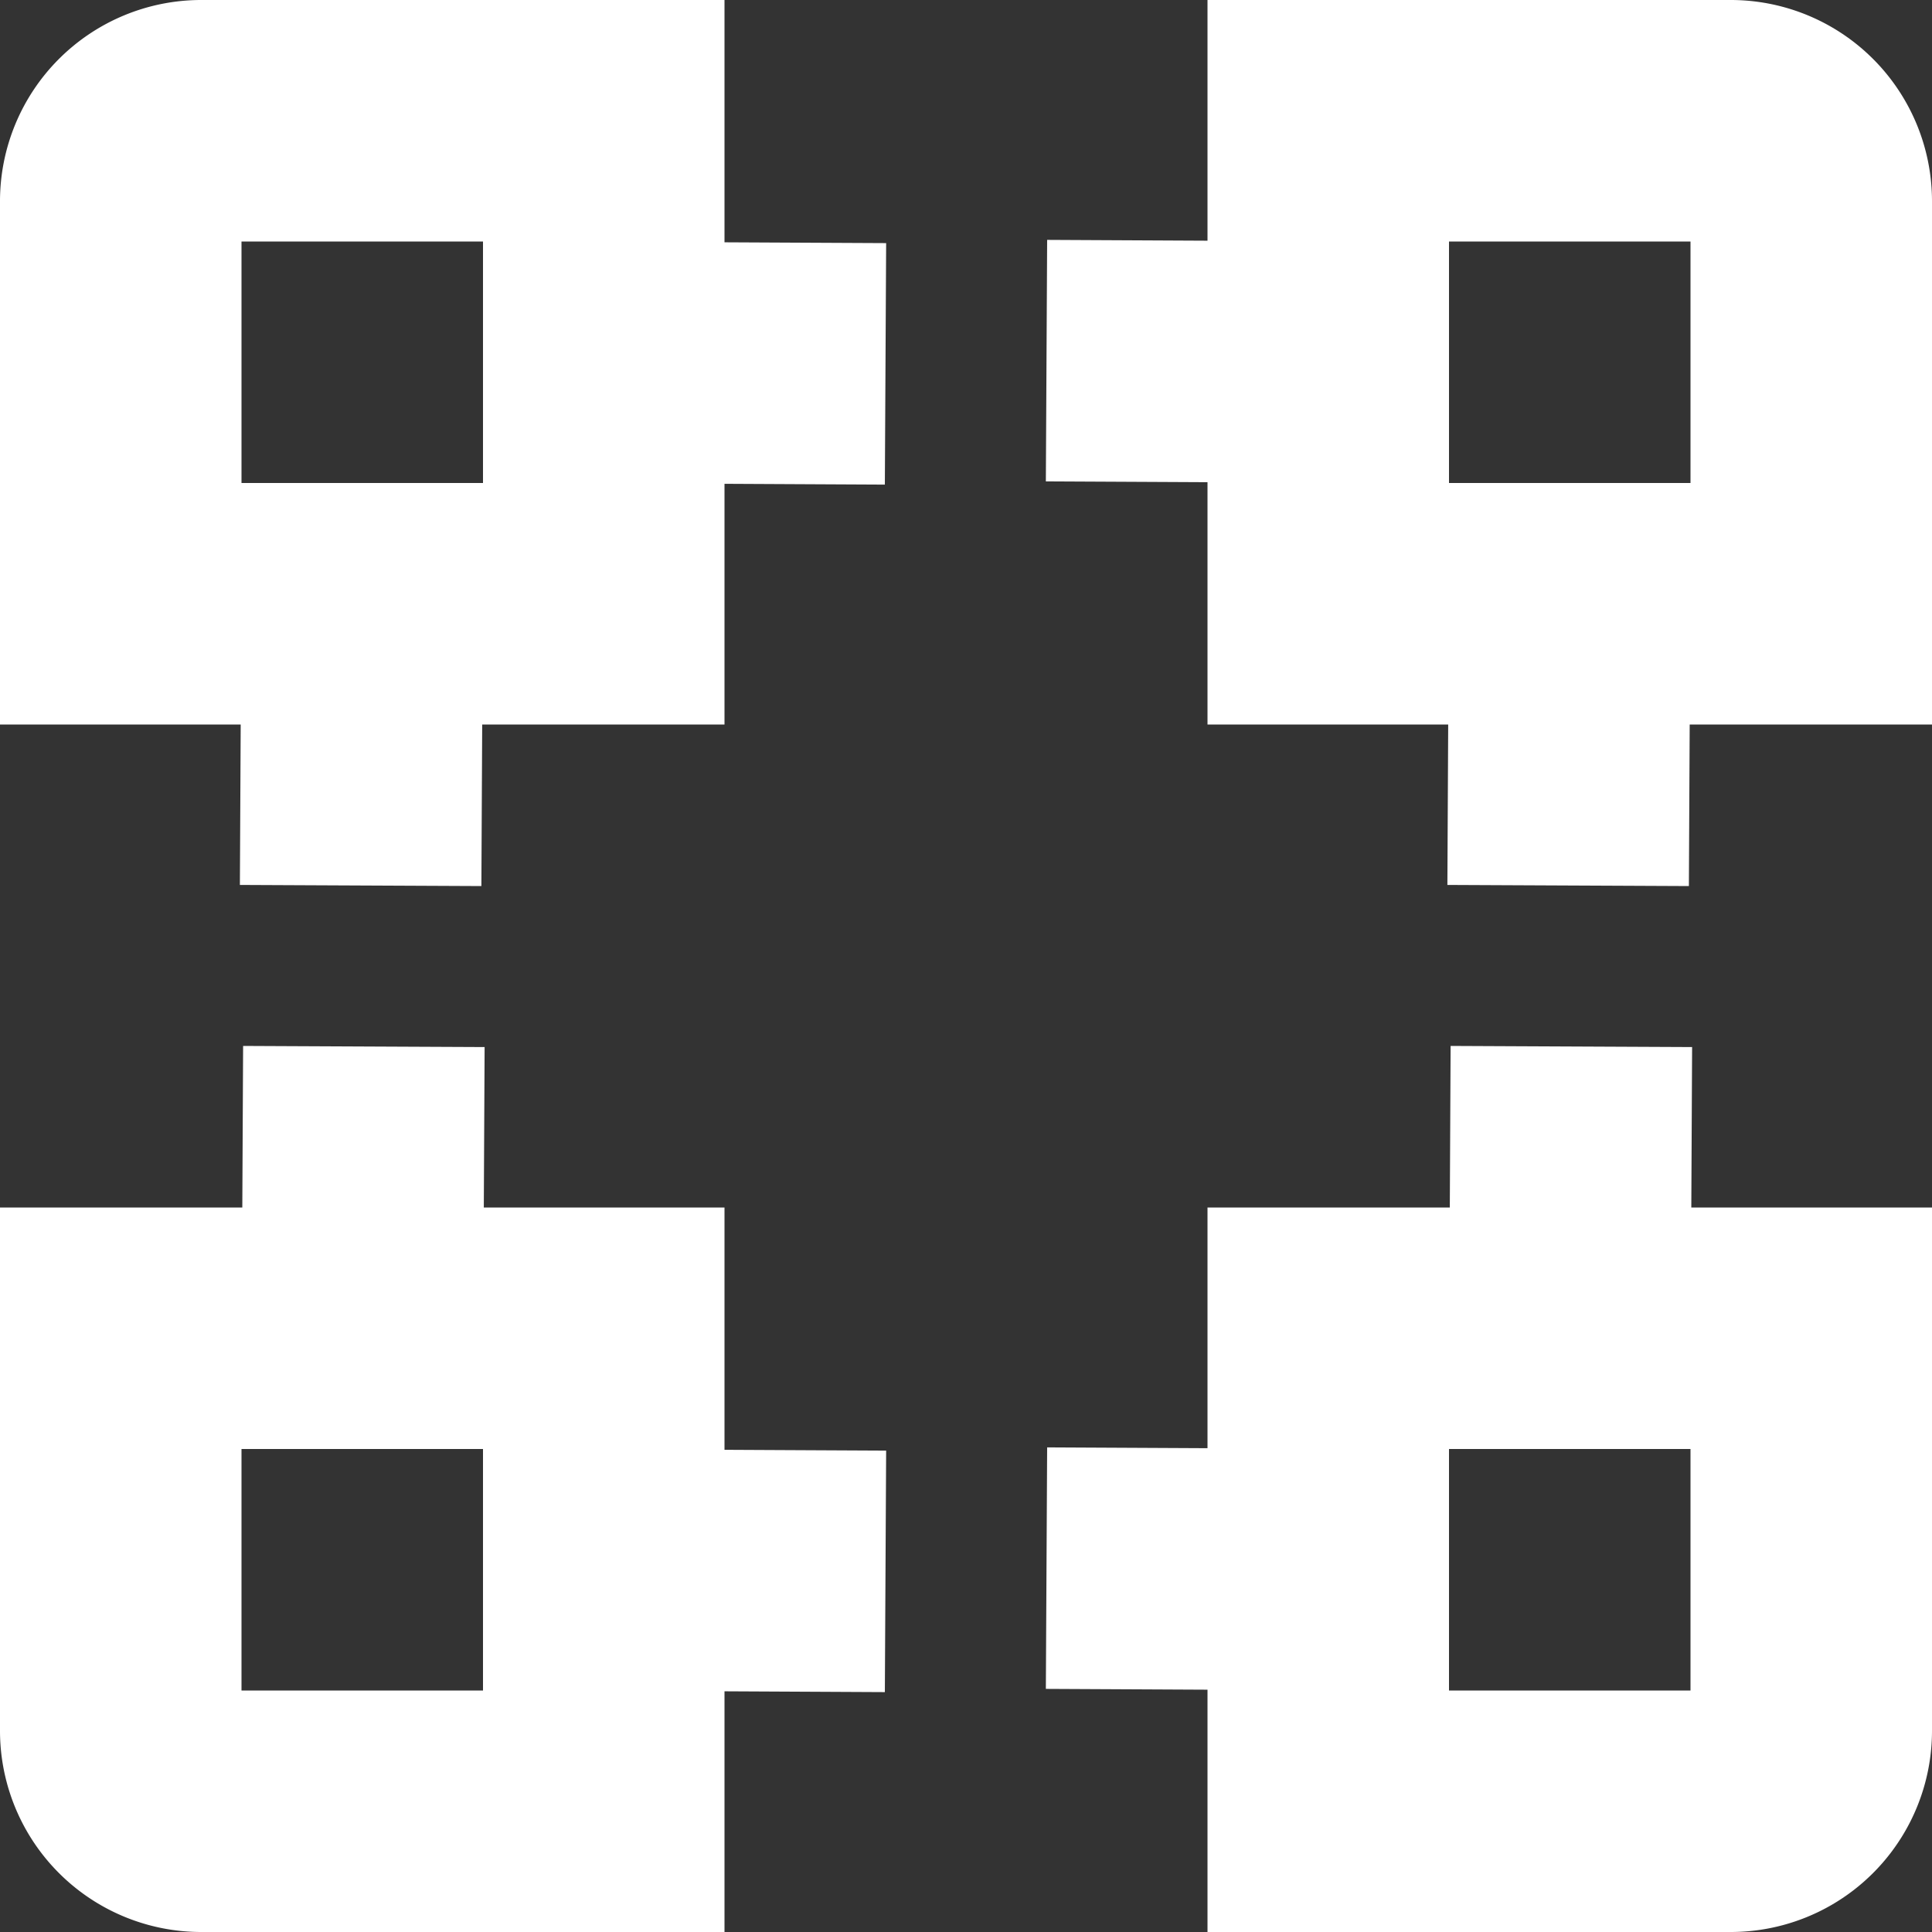
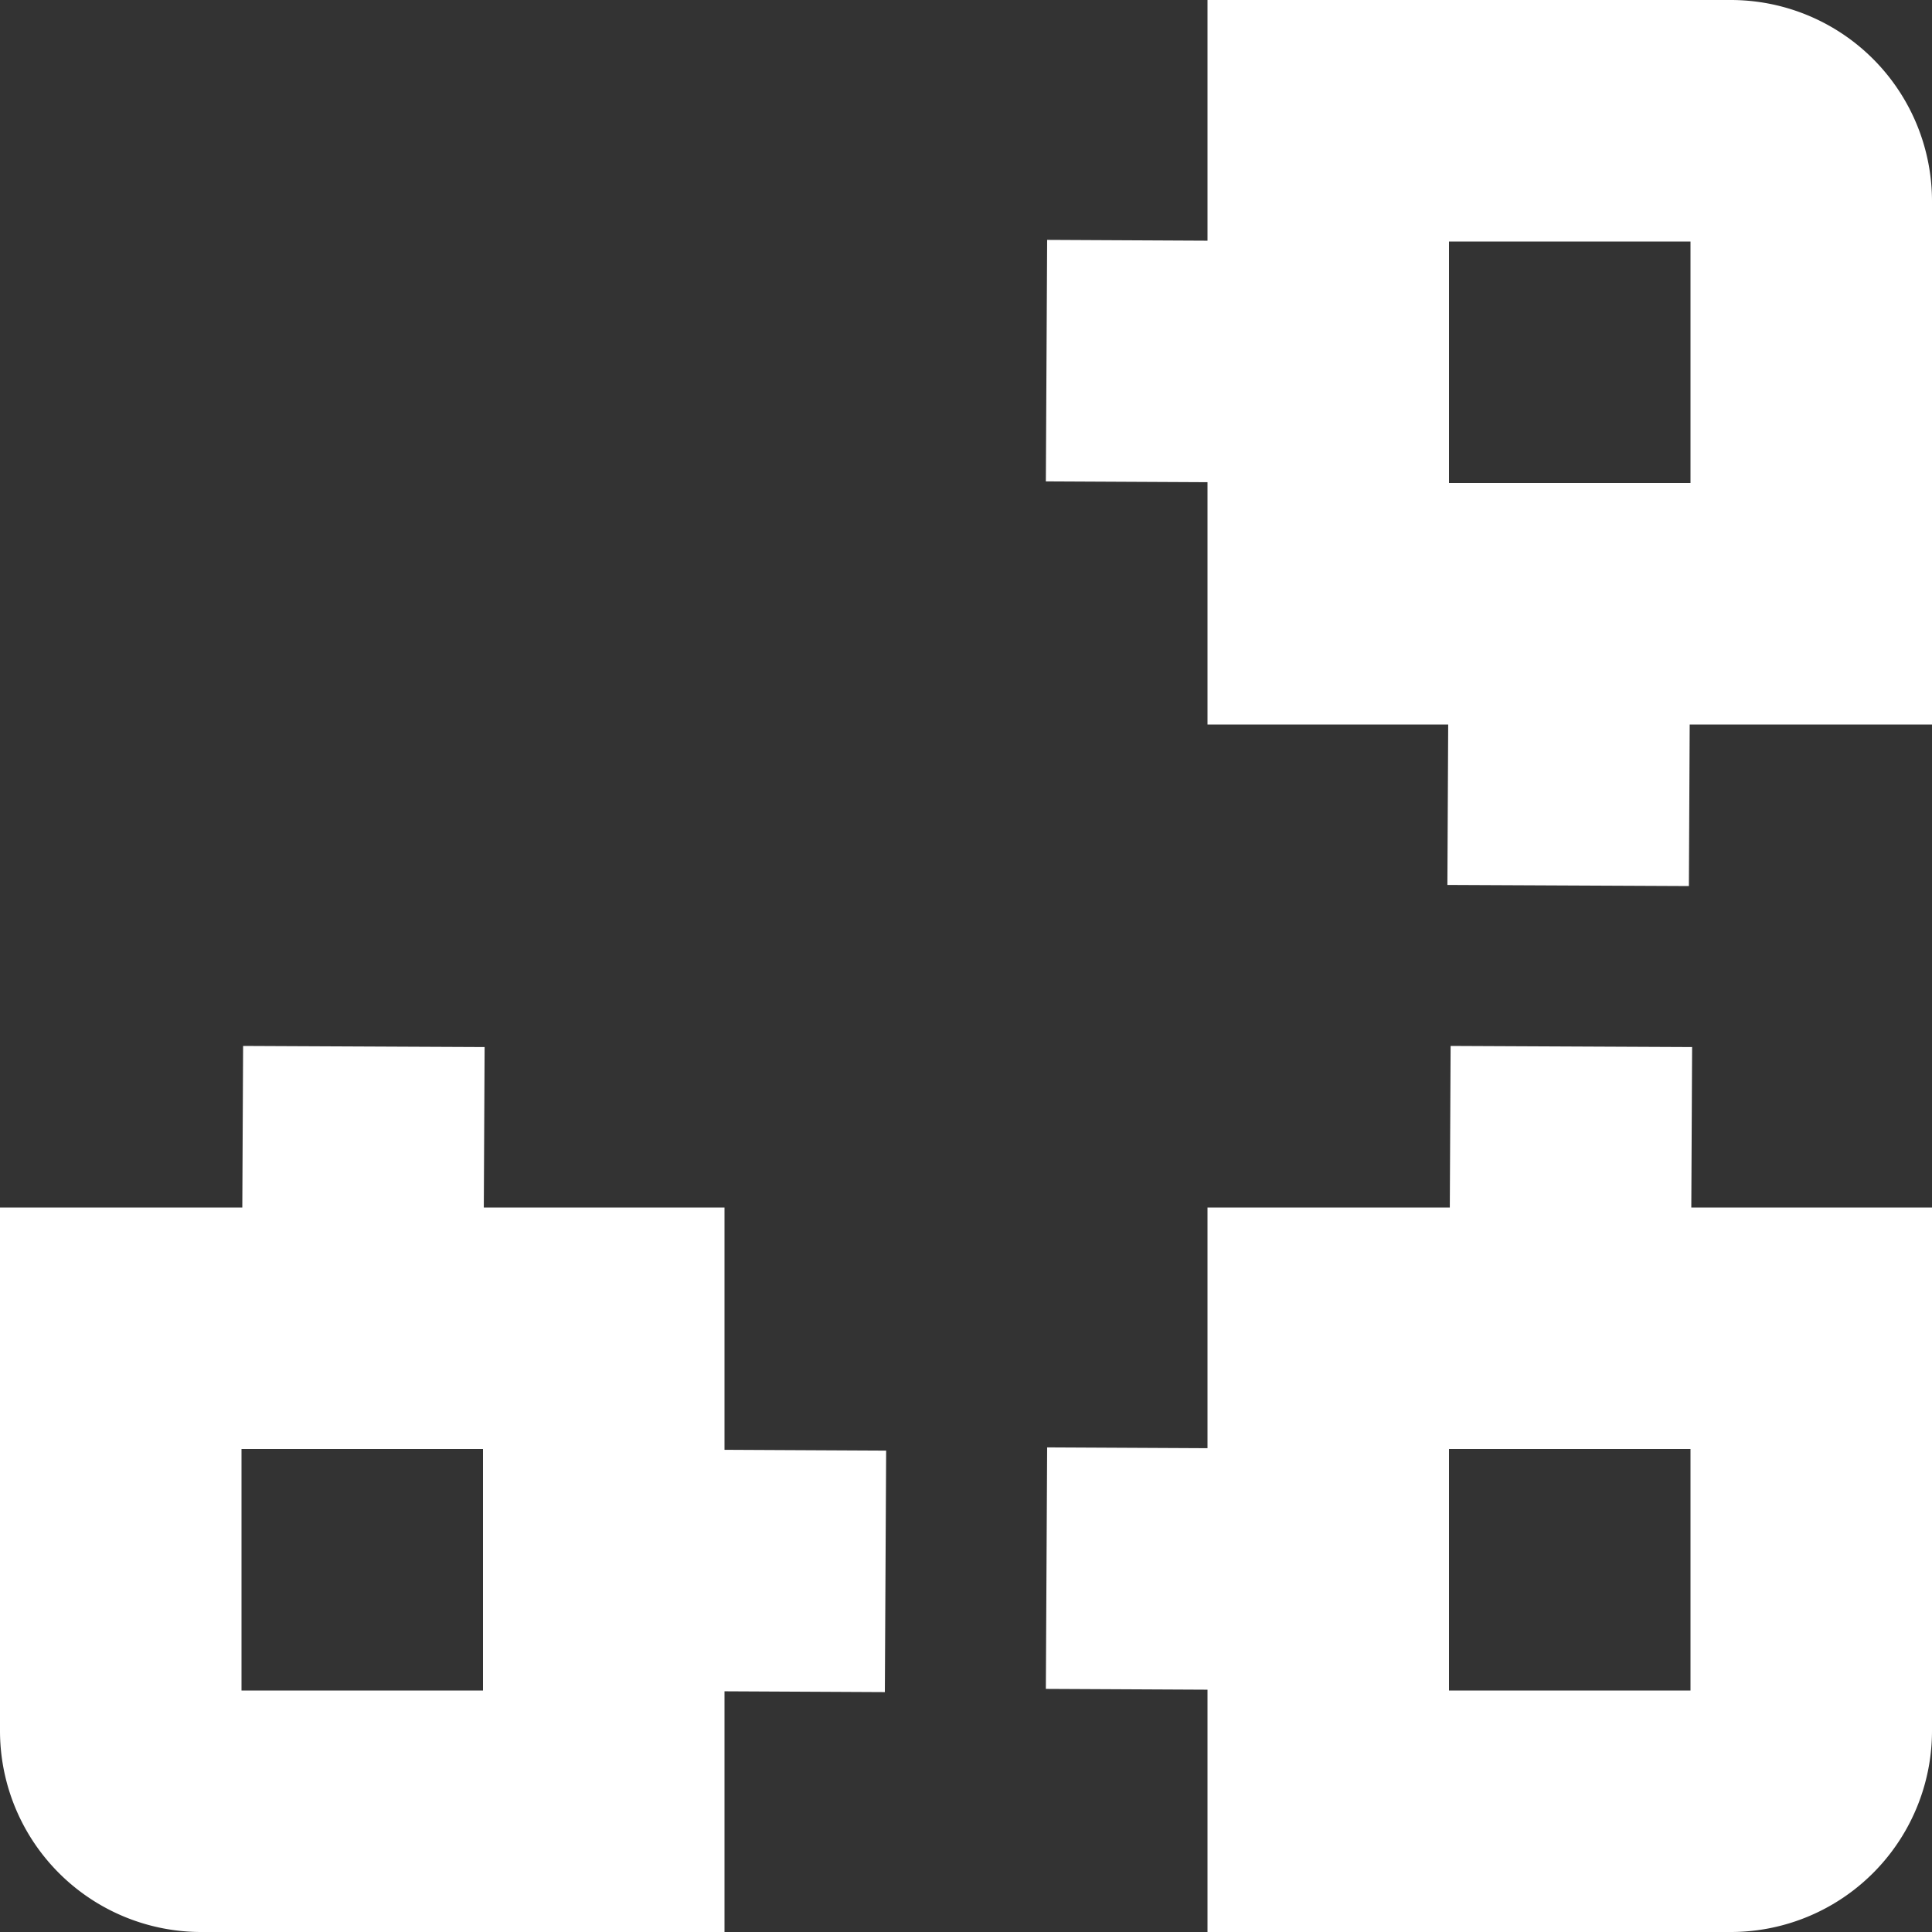
<svg xmlns="http://www.w3.org/2000/svg" xmlns:ns1="http://sodipodi.sourceforge.net/DTD/sodipodi-0.dtd" xmlns:ns2="http://www.inkscape.org/namespaces/inkscape" id="Isolation_Mode" data-name="Isolation Mode" viewBox="0 0 24 24" width="512" height="512" version="1.1" ns1:docname="vector (1).svg" ns2:version="1.4 (e7c3feb1, 2024-10-09)">
  <rect x="0" y="0" width="24" height="24" fill="#333333" stroke="none" />
  <defs id="defs4" />
  <ns1:namedview id="namedview4" pagecolor="#ffffff" bordercolor="#000000" borderopacity="0.25" ns2:showpageshadow="2" ns2:pageopacity="0.0" ns2:pagecheckerboard="0" ns2:deskcolor="#d1d1d1" ns2:zoom="0.22997251" ns2:cx="-891.41087" ns2:cy="297.86168" ns2:window-width="1728" ns2:window-height="1080" ns2:window-x="0" ns2:window-y="37" ns2:window-maximized="0" ns2:current-layer="Isolation_Mode" />
-   <path d="M9,0H2.5A2.5,2.5,0,0,0,0,2.5V9H2.99l-.01,1.993,3,.014L5.99,9H9V6.01l1.992.01.016-3L9,3.01ZM6,6H3V3H6Z" id="path1" style="fill:#ffffff" />
  <path d="M21.5,0H15V2.99l-1.992-.01-.016,3L15,5.99V9h2.99l-.01,1.993,3,.014L20.99,9H24V2.5A2.5,2.5,0,0,0,21.5,0ZM21,6H18V3h3Z" id="path2" style="fill:#ffffff" />
  <path d="M21.02,13.007l-3-.014L18.01,15H15v2.99l-1.992-.01-.016,3L15,20.99V24h6.5A2.5,2.5,0,0,0,24,21.5V15H21.01ZM21,21H18V18h3Z" id="path3" style="fill:#ffffff" />
  <path d="M9,15H6.01l.01-1.993-3-.014L3.01,15H0v6.5A2.5,2.5,0,0,0,2.5,24H9V21.01l1.992.01.016-3L9,18.01ZM6,21H3V18H6Z" id="path4" style="fill:#ffffff" />
</svg>